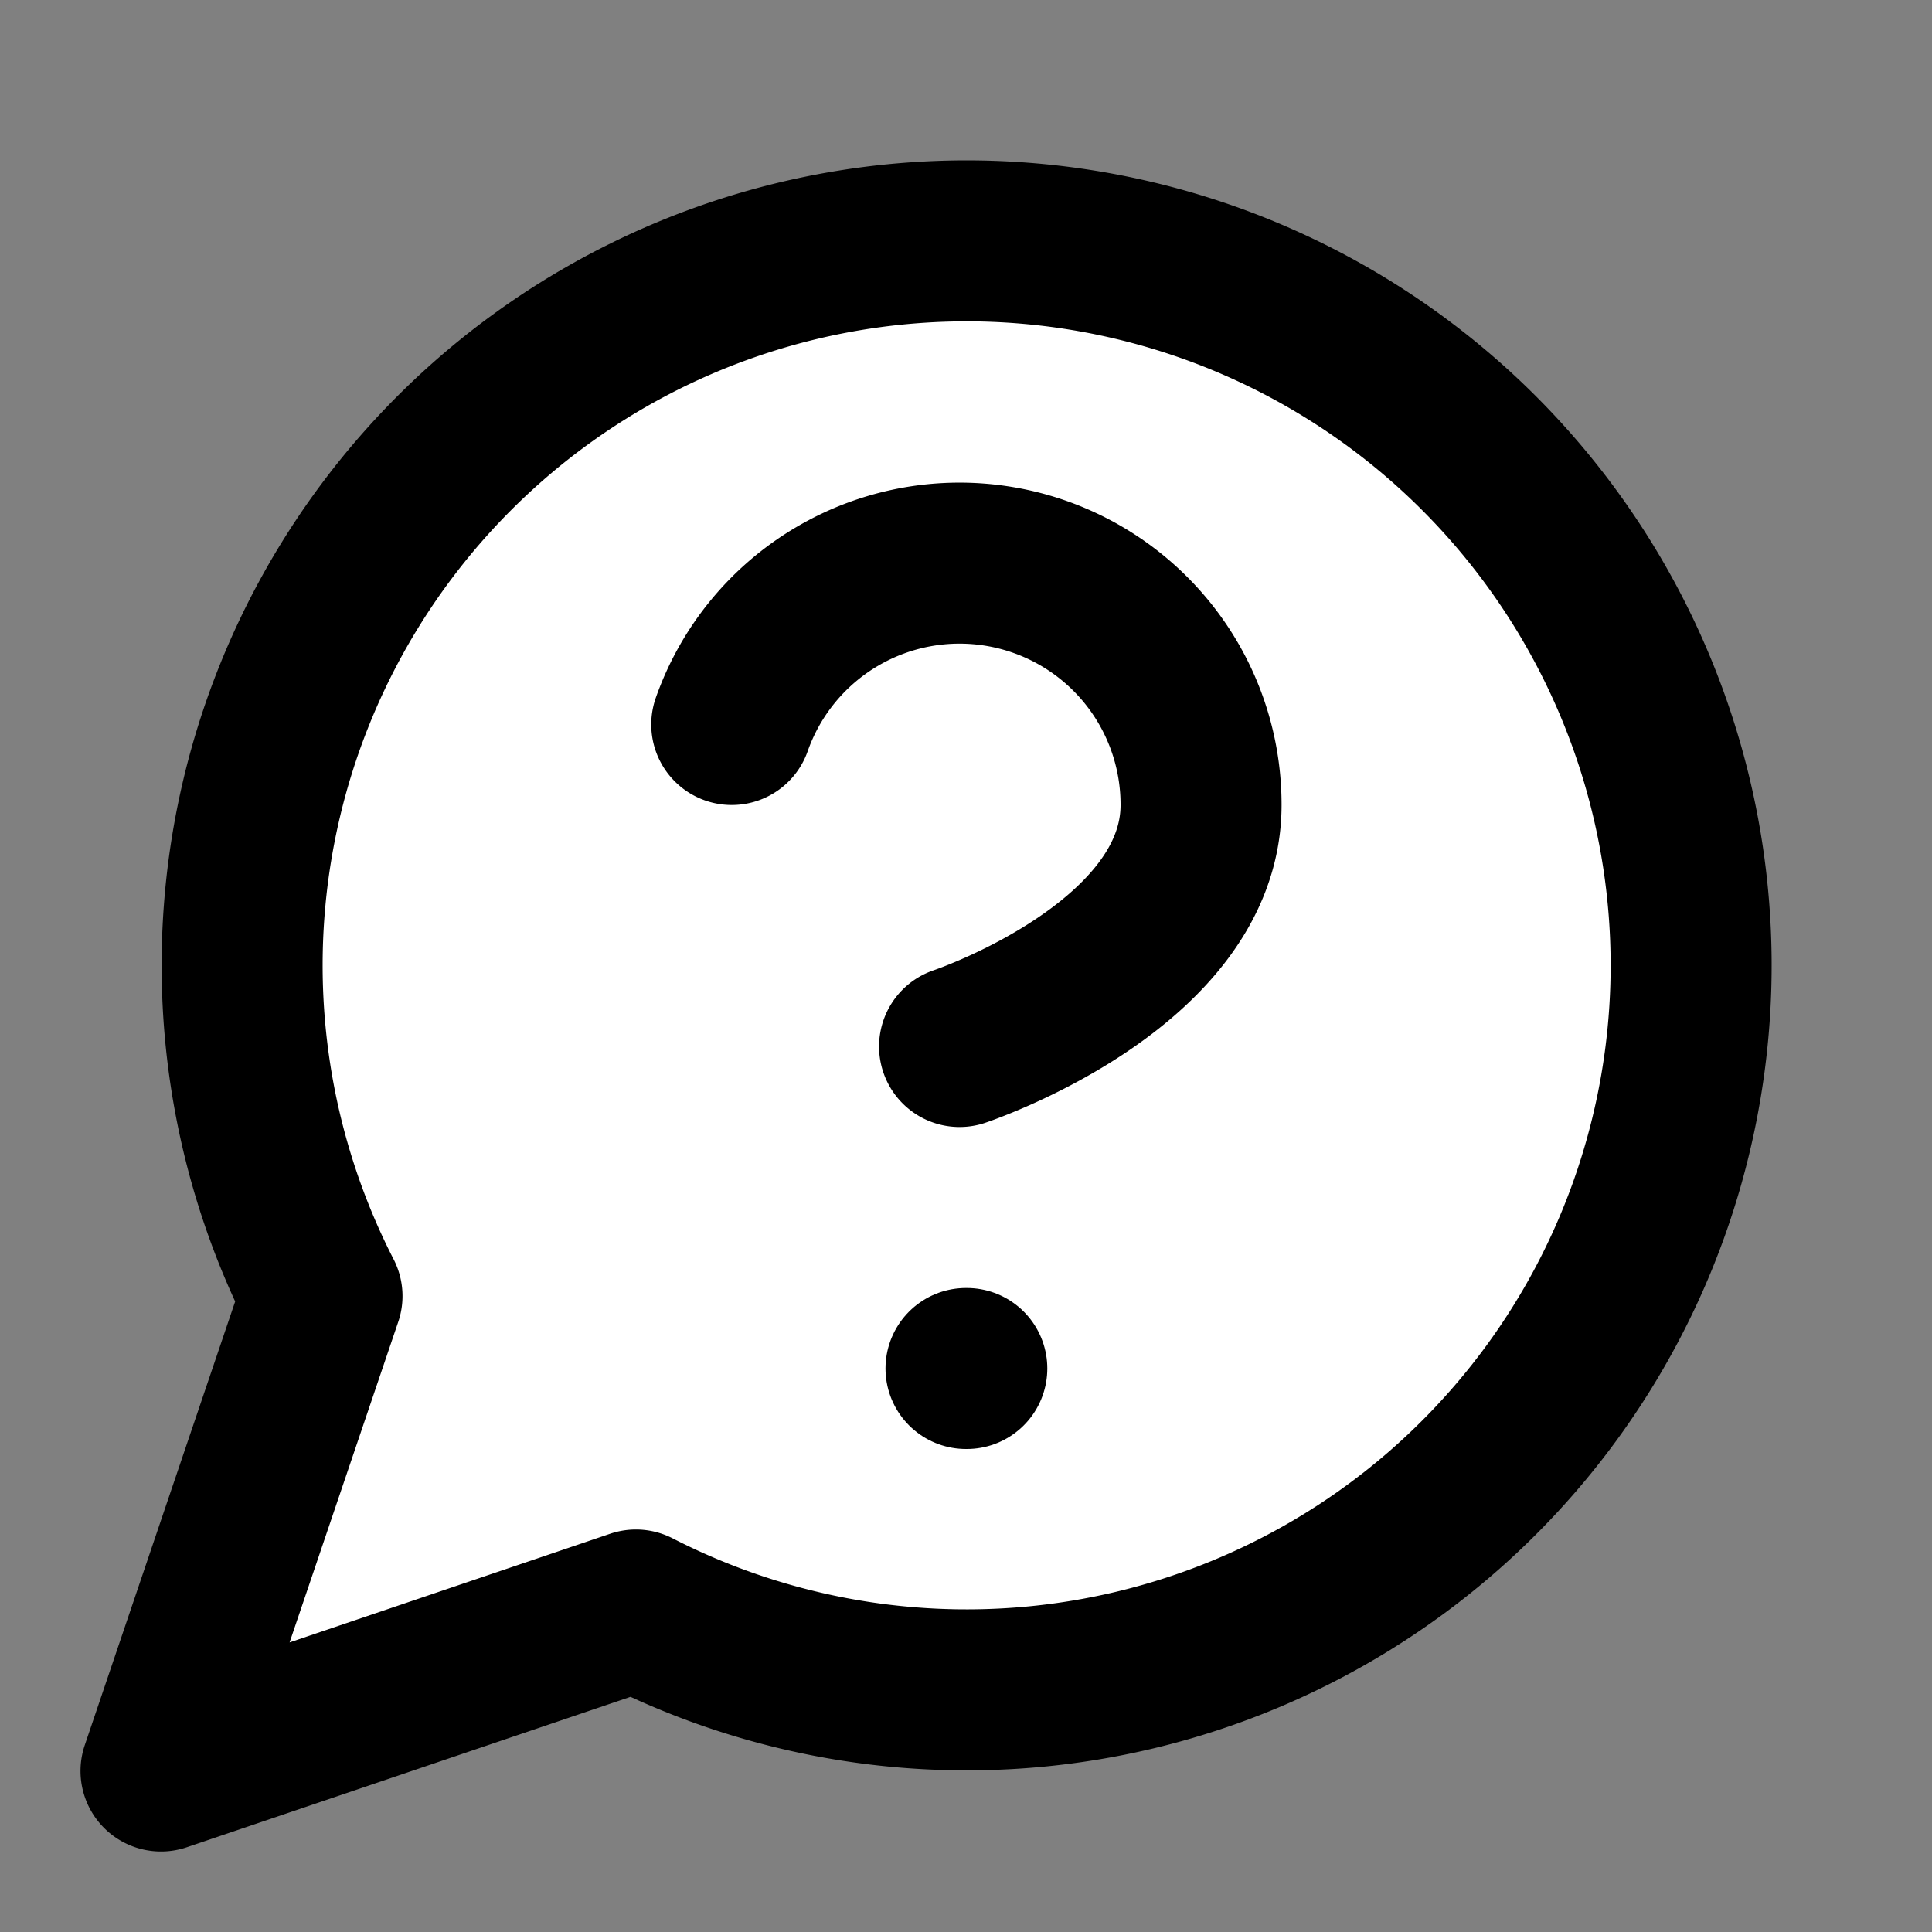
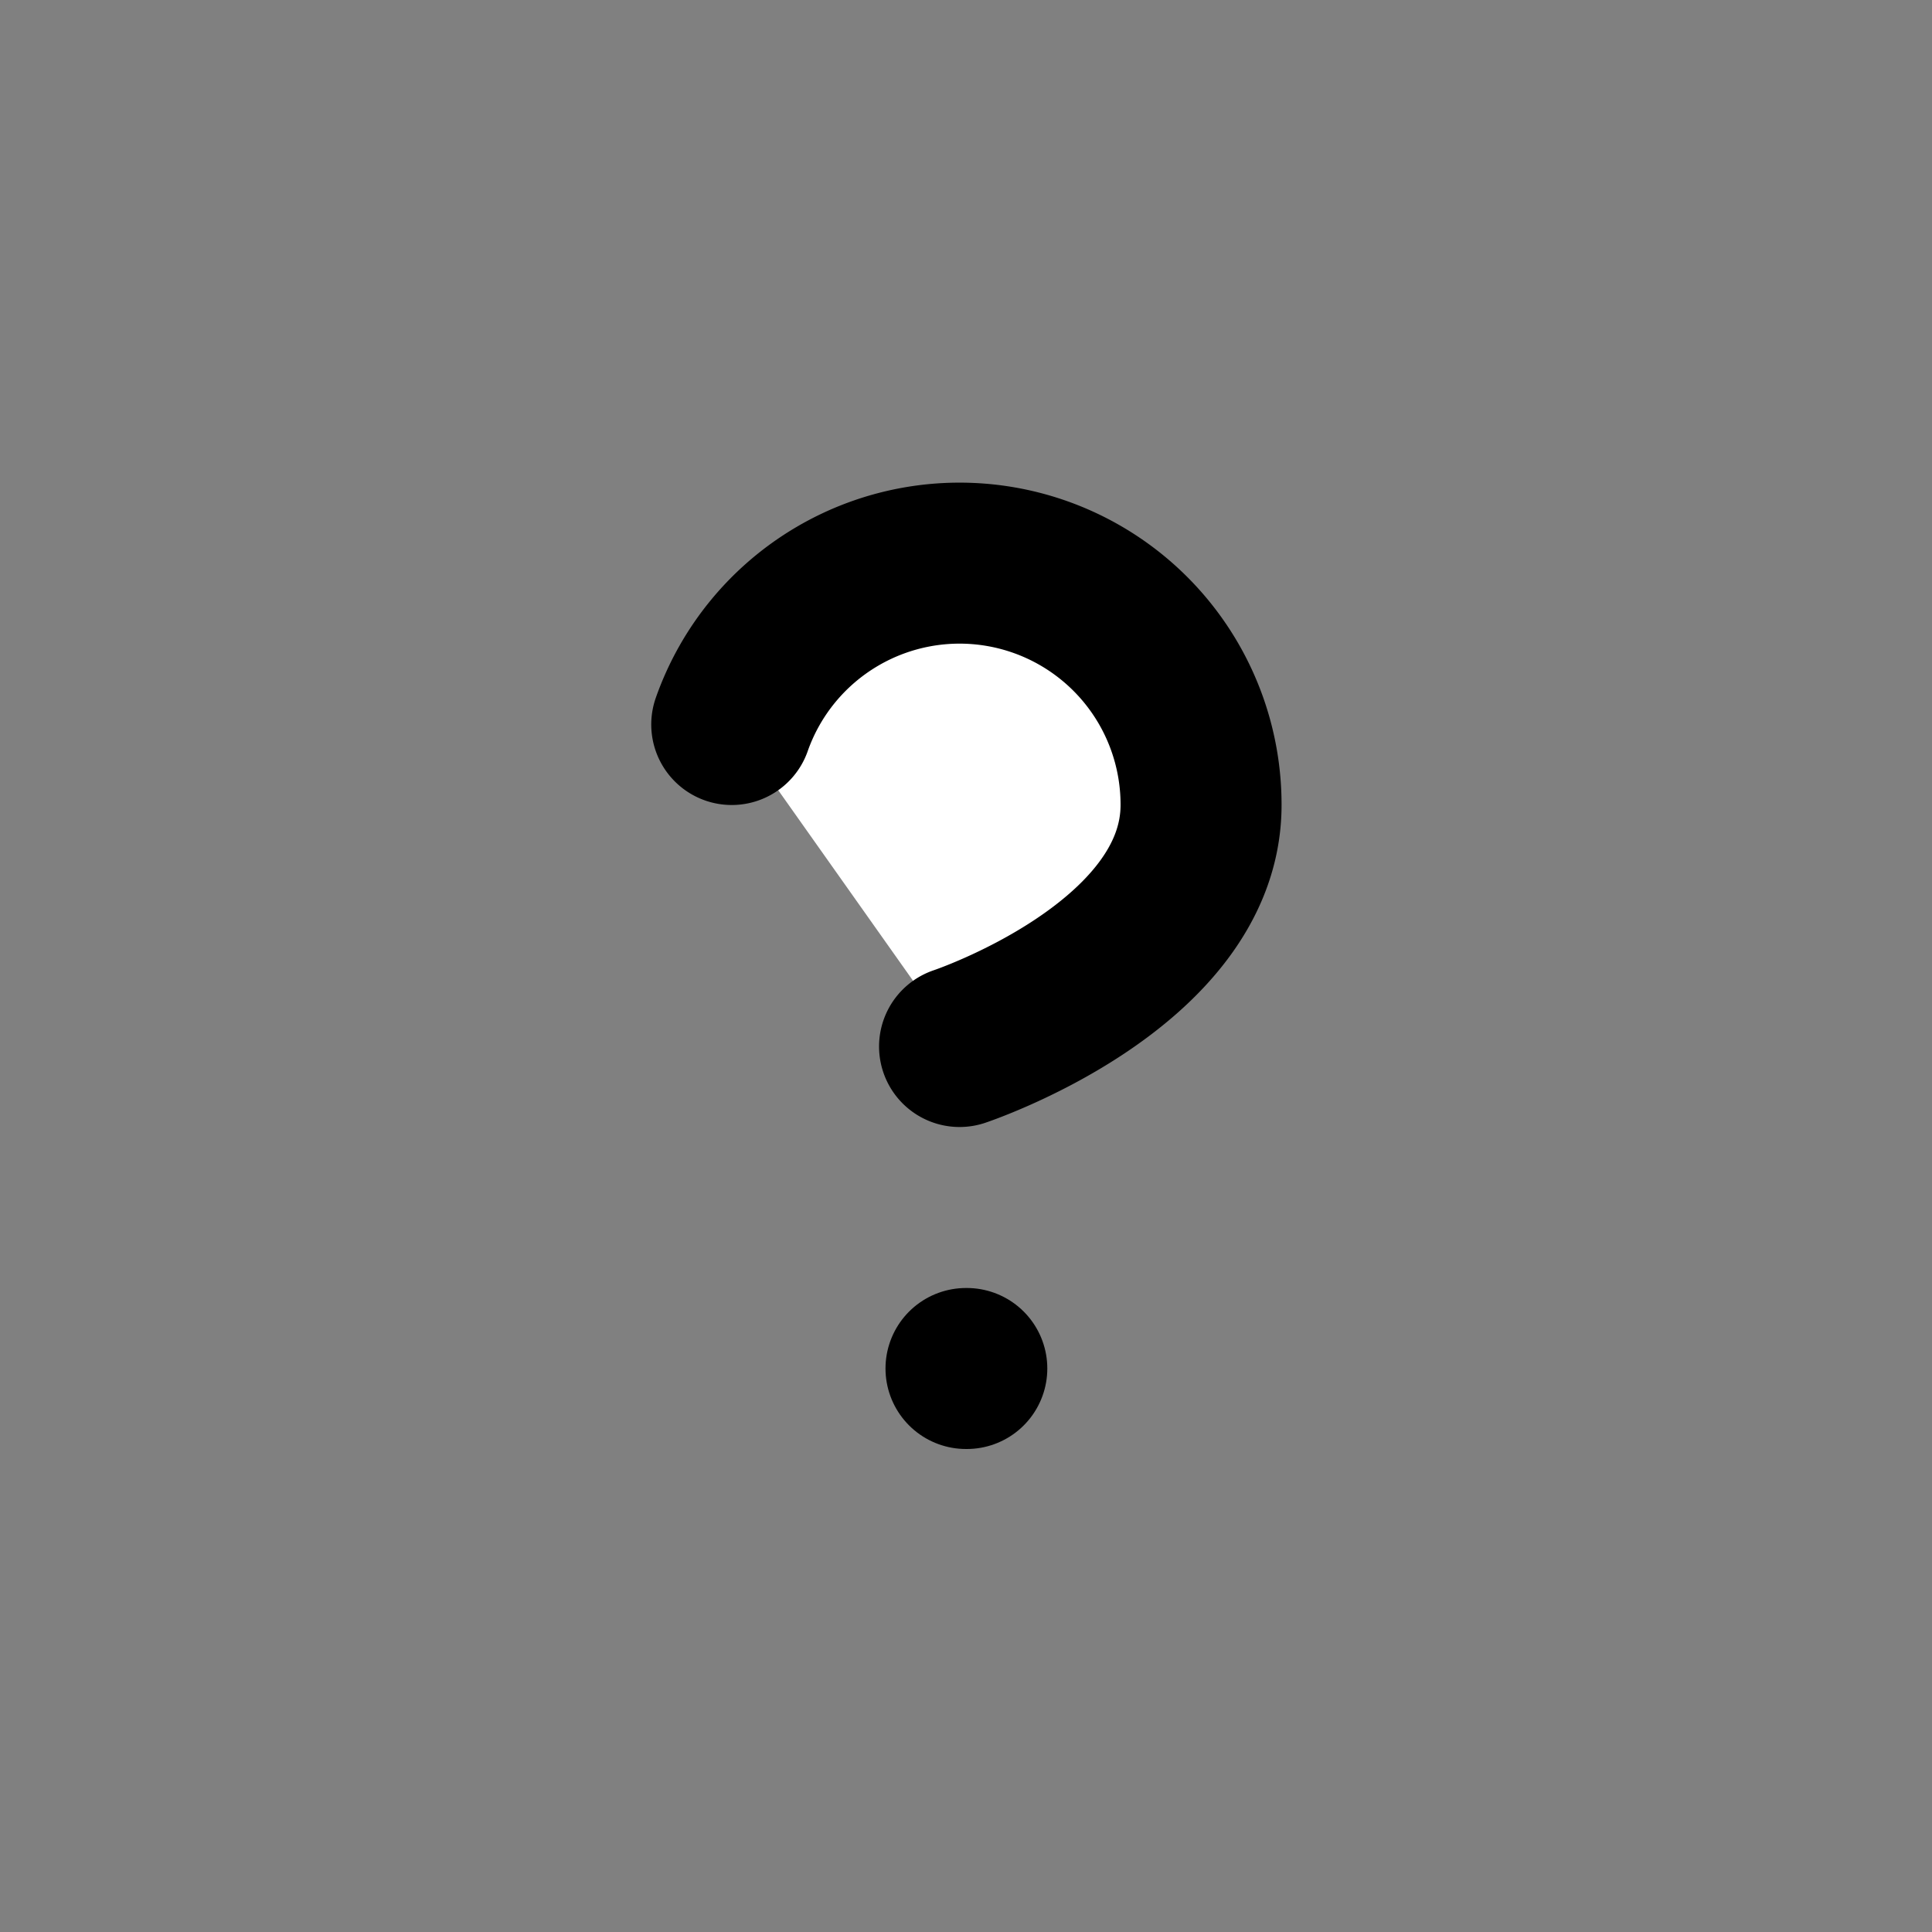
<svg xmlns="http://www.w3.org/2000/svg" width="24" height="24" viewBox="0 0 24 24" fill="#fff" stroke="currentColor" stroke-width="2" stroke-linecap="round" stroke-linejoin="round" class="lucide lucide-icon">
  <rect x="0" y="0" width="24" height="24" fill="#808080" stroke="none" />
  <style>
        @media screen and (prefers-color-scheme: light) {
          svg { fill: transparent !important; }
        }
        @media screen and (prefers-color-scheme: dark) {
          svg { stroke: #fff; fill: transparent !important; }
        }
      </style>
-   <path d="M7.9 20A9 9 0 1 0 4 16.1L2 22Z" />
  <path d="M9.09 9a3 3 0 0 1 5.83 1c0 2-3 3-3 3" />
  <path d="M12 17h.01" />
</svg>